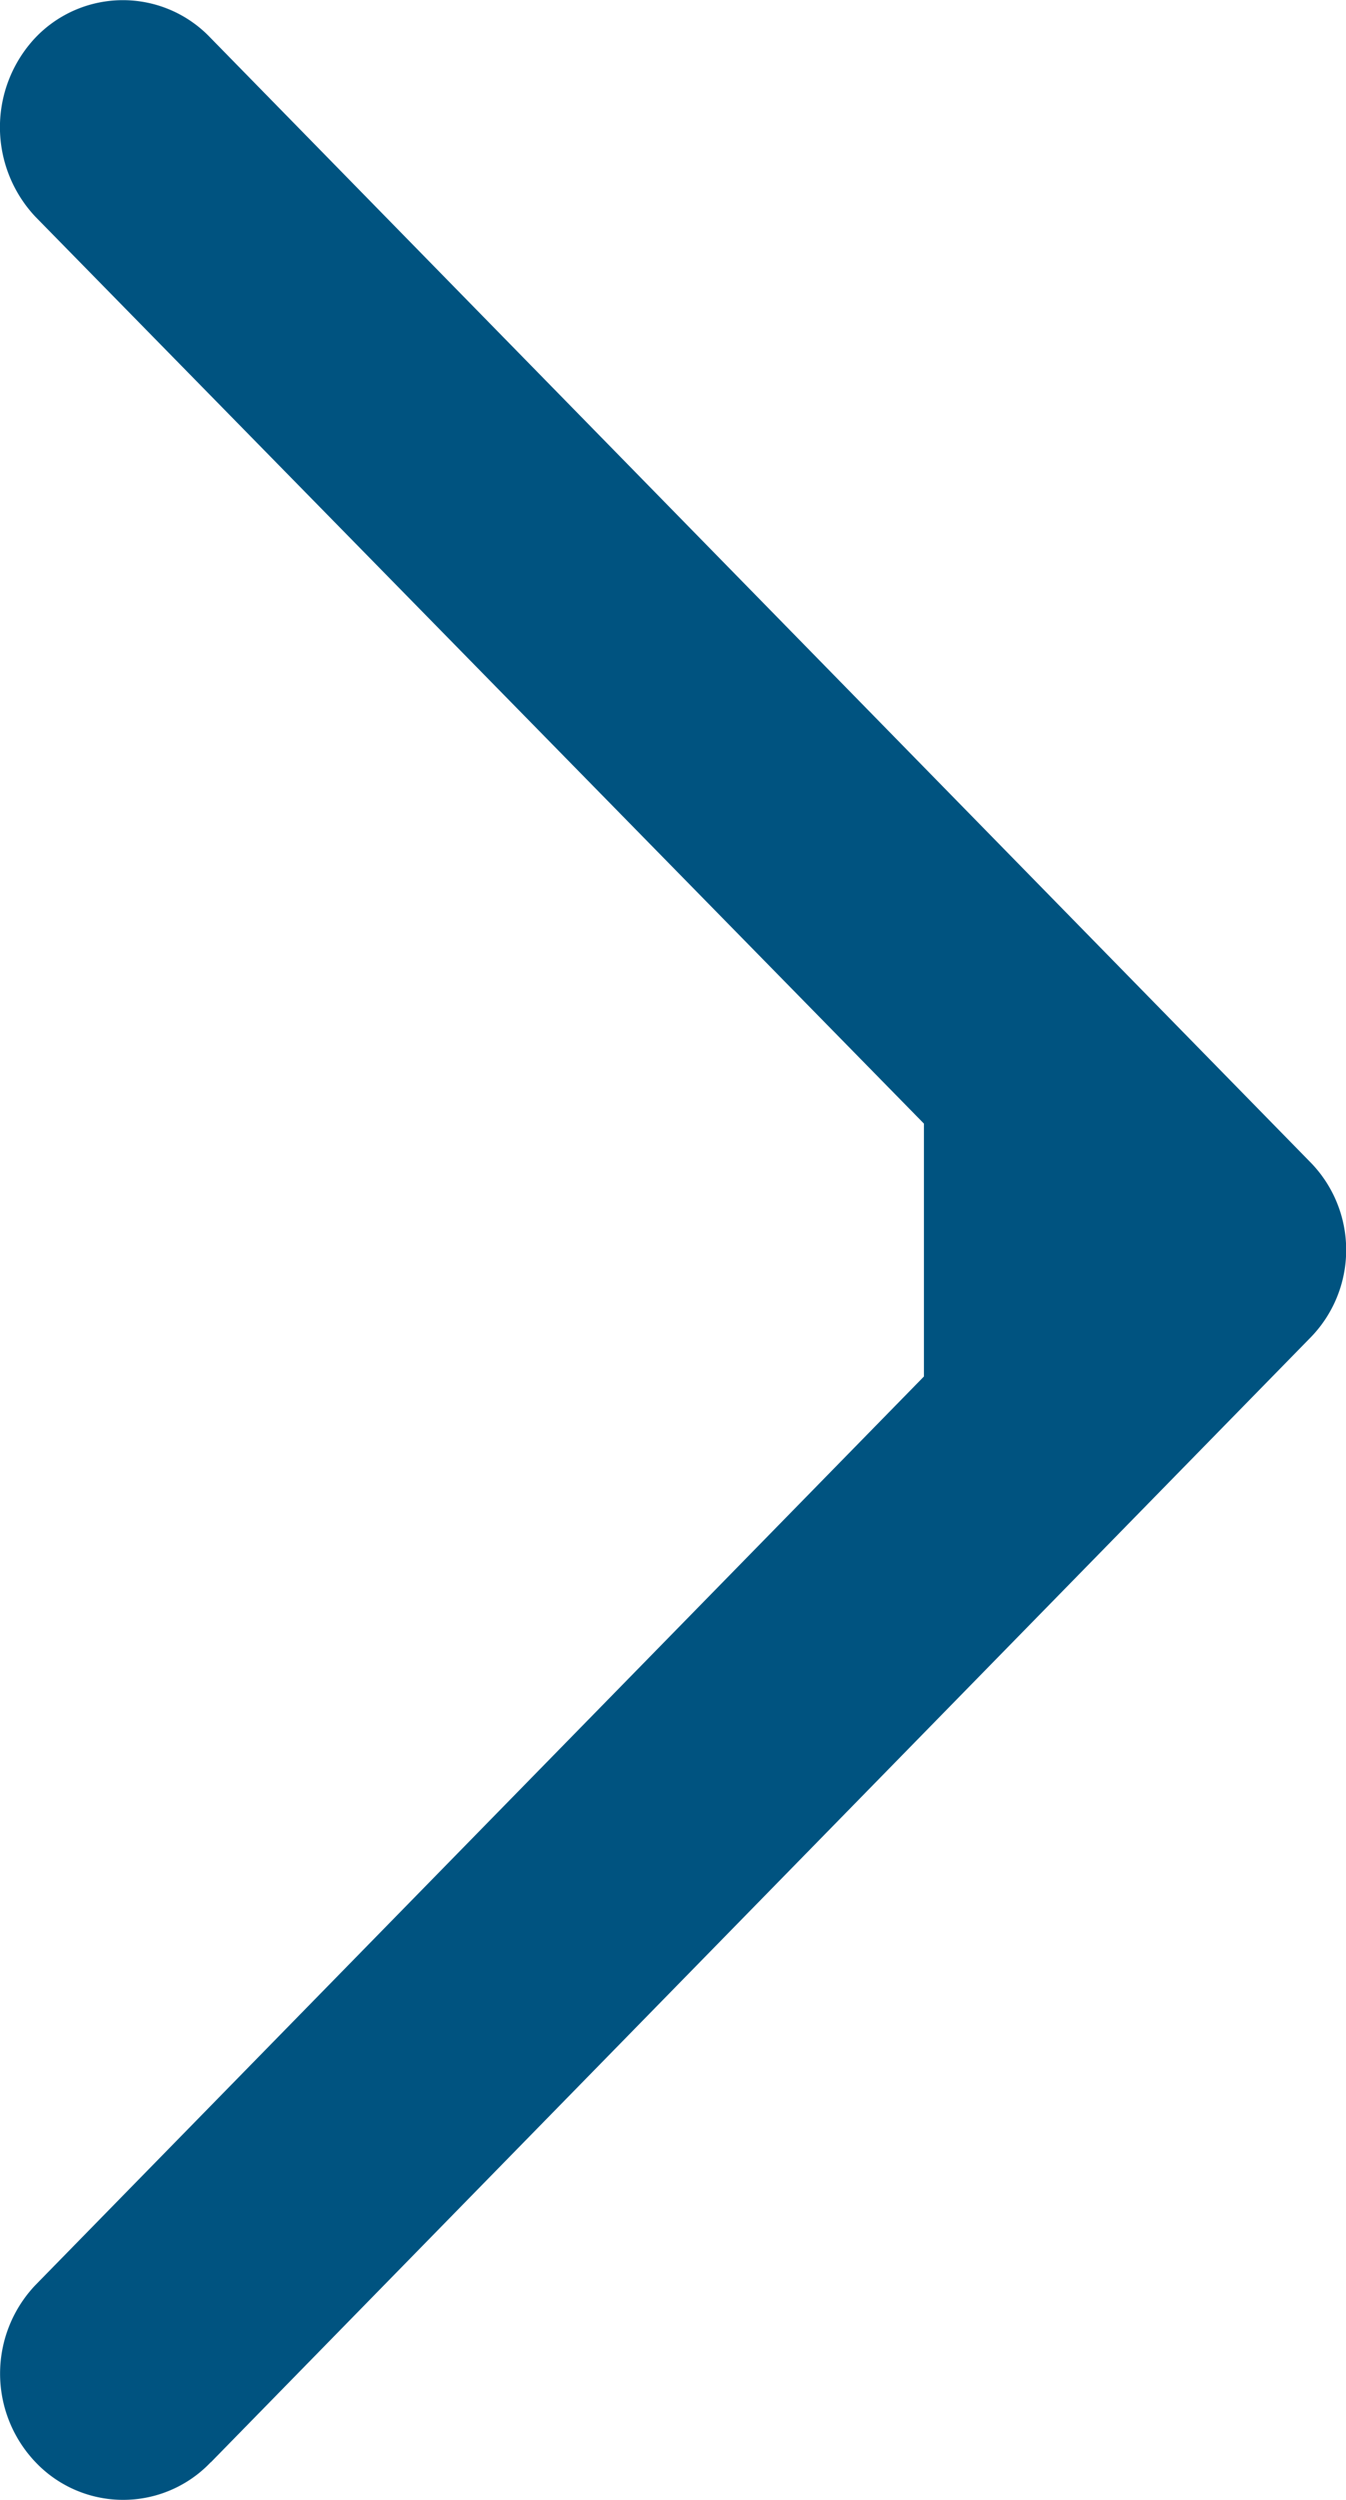
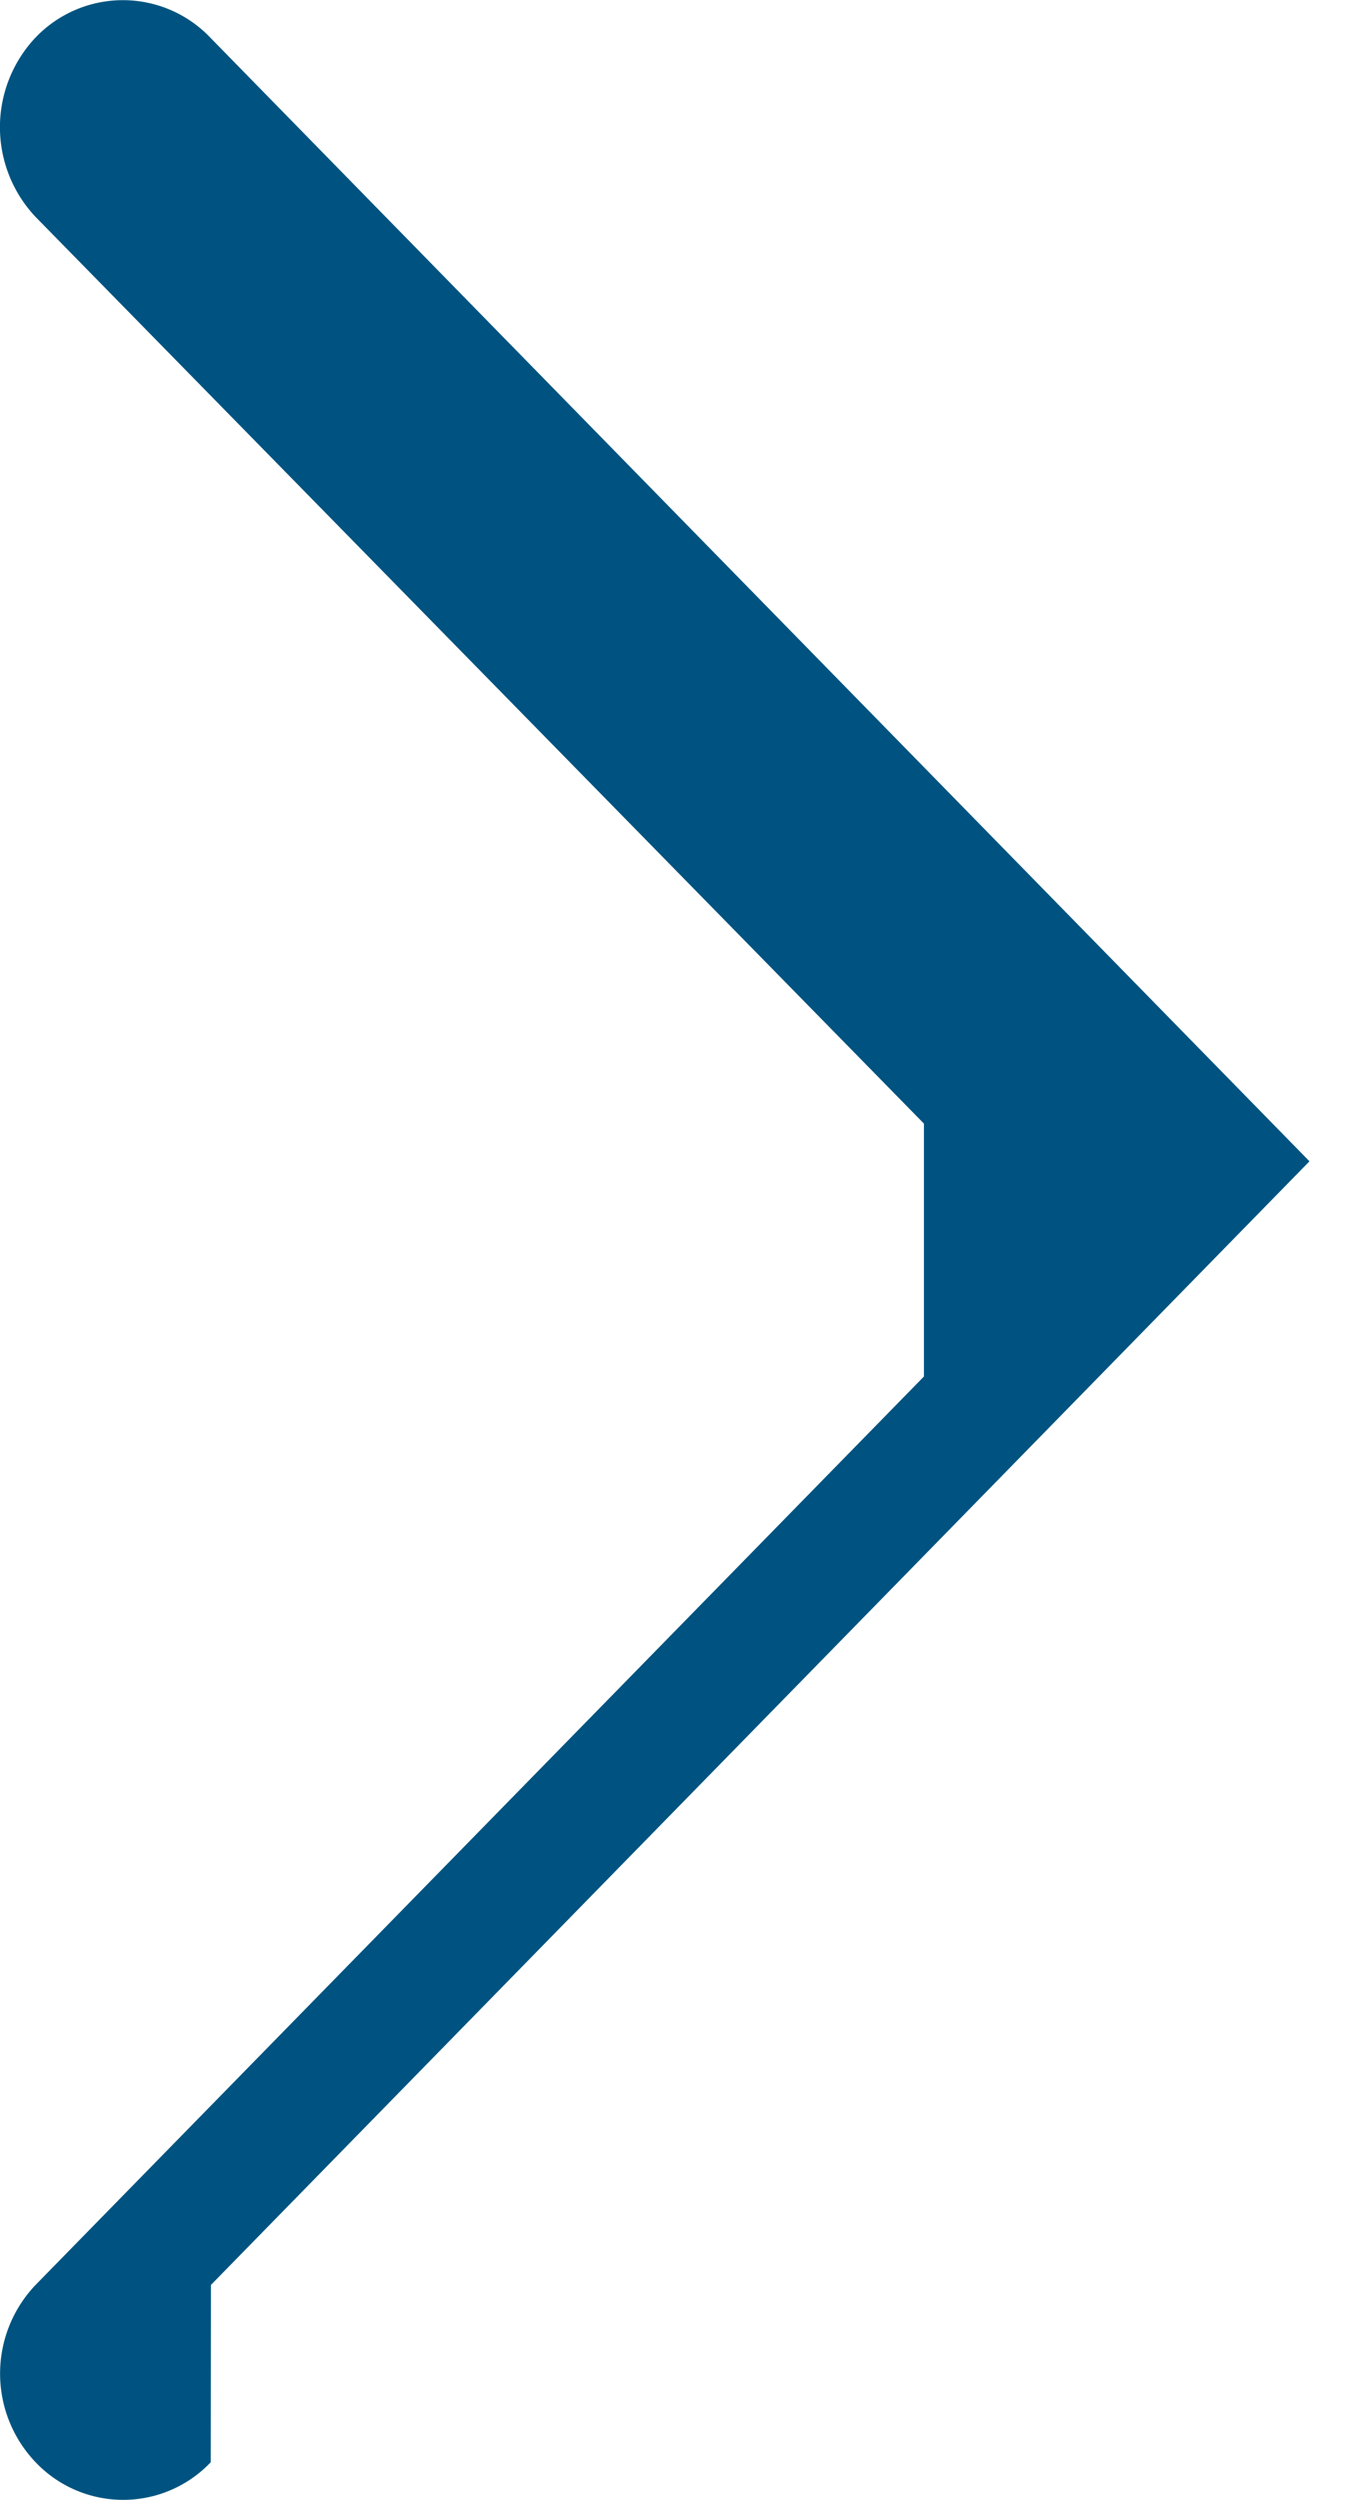
<svg xmlns="http://www.w3.org/2000/svg" width="7" height="13" viewBox="0 0 7 13">
-   <path d="M1.096 12.804a.628.628 0 0 1-.911 0 .668.668 0 0 1 0-.922l4.62-4.724V5.843L.184 1.127a.68.68 0 0 1 0-.931.628.628 0 0 1 .91 0L6.81 6.039a.652.652 0 0 1 0 .922l-5.713 5.843z" fill="#005380" fill-rule="nonzero" />
+   <path d="M1.096 12.804a.628.628 0 0 1-.911 0 .668.668 0 0 1 0-.922l4.62-4.724V5.843L.184 1.127a.68.68 0 0 1 0-.931.628.628 0 0 1 .91 0L6.81 6.039l-5.713 5.843z" fill="#005380" fill-rule="nonzero" />
</svg>